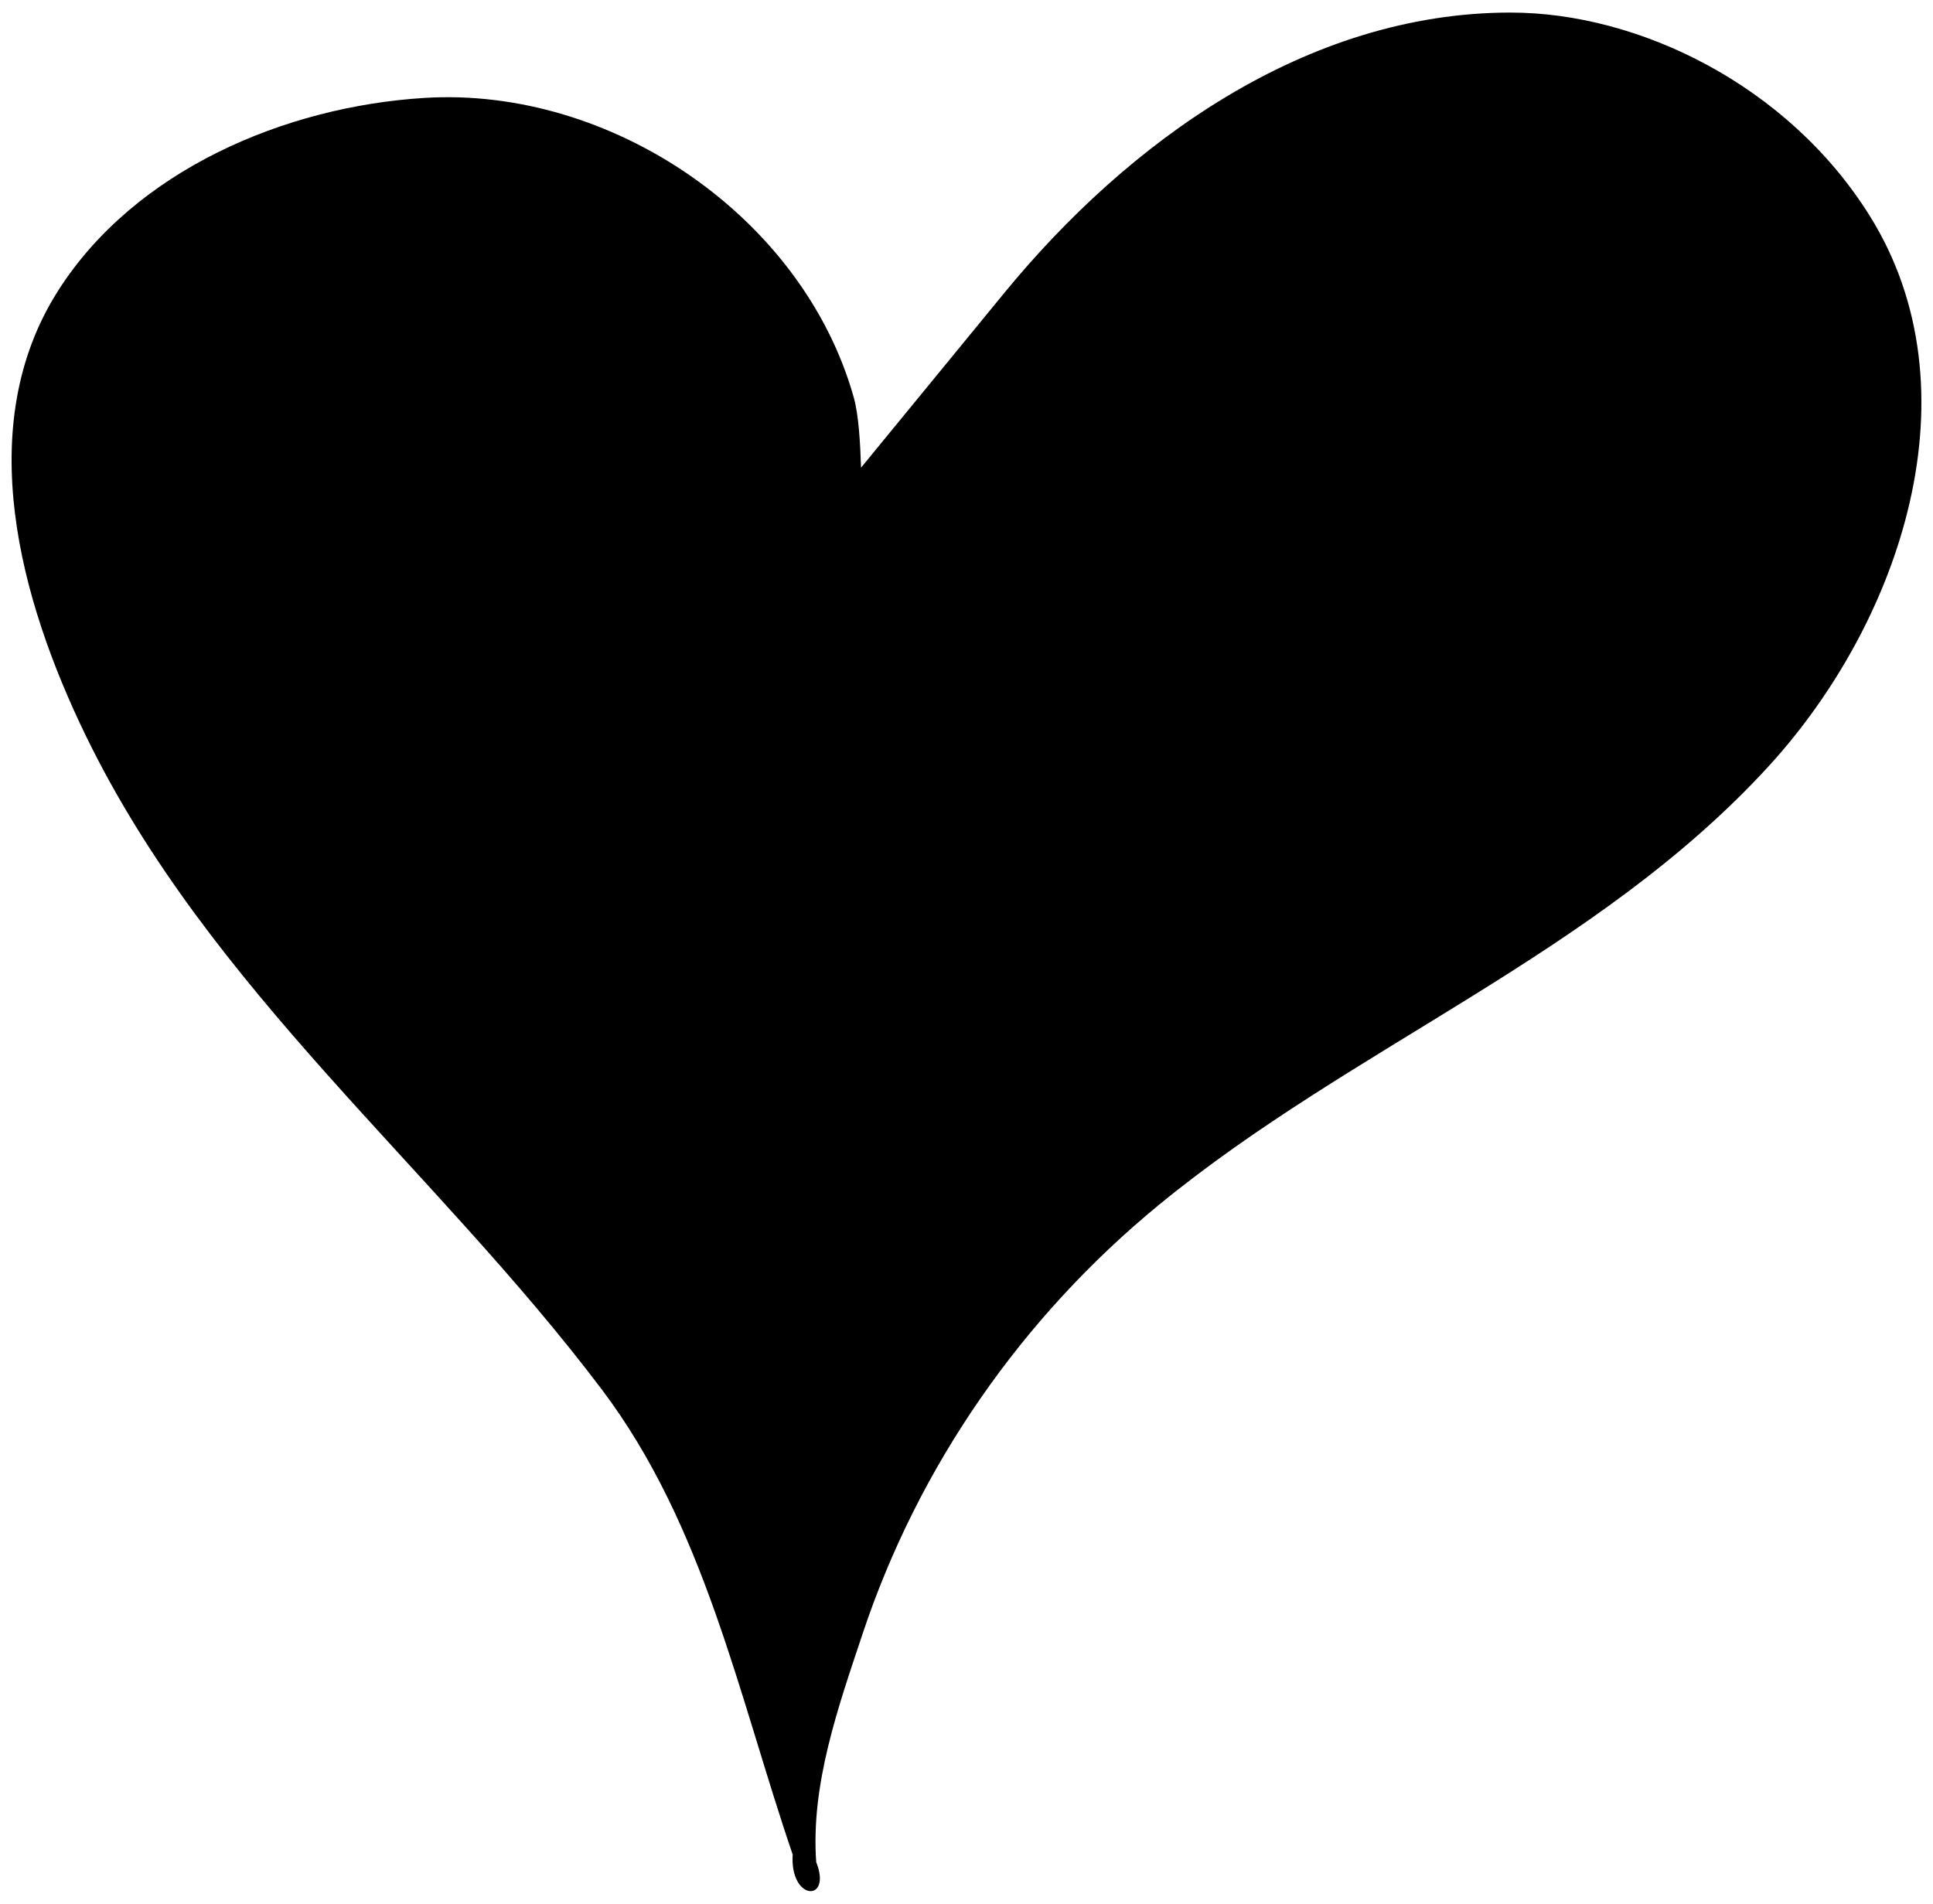
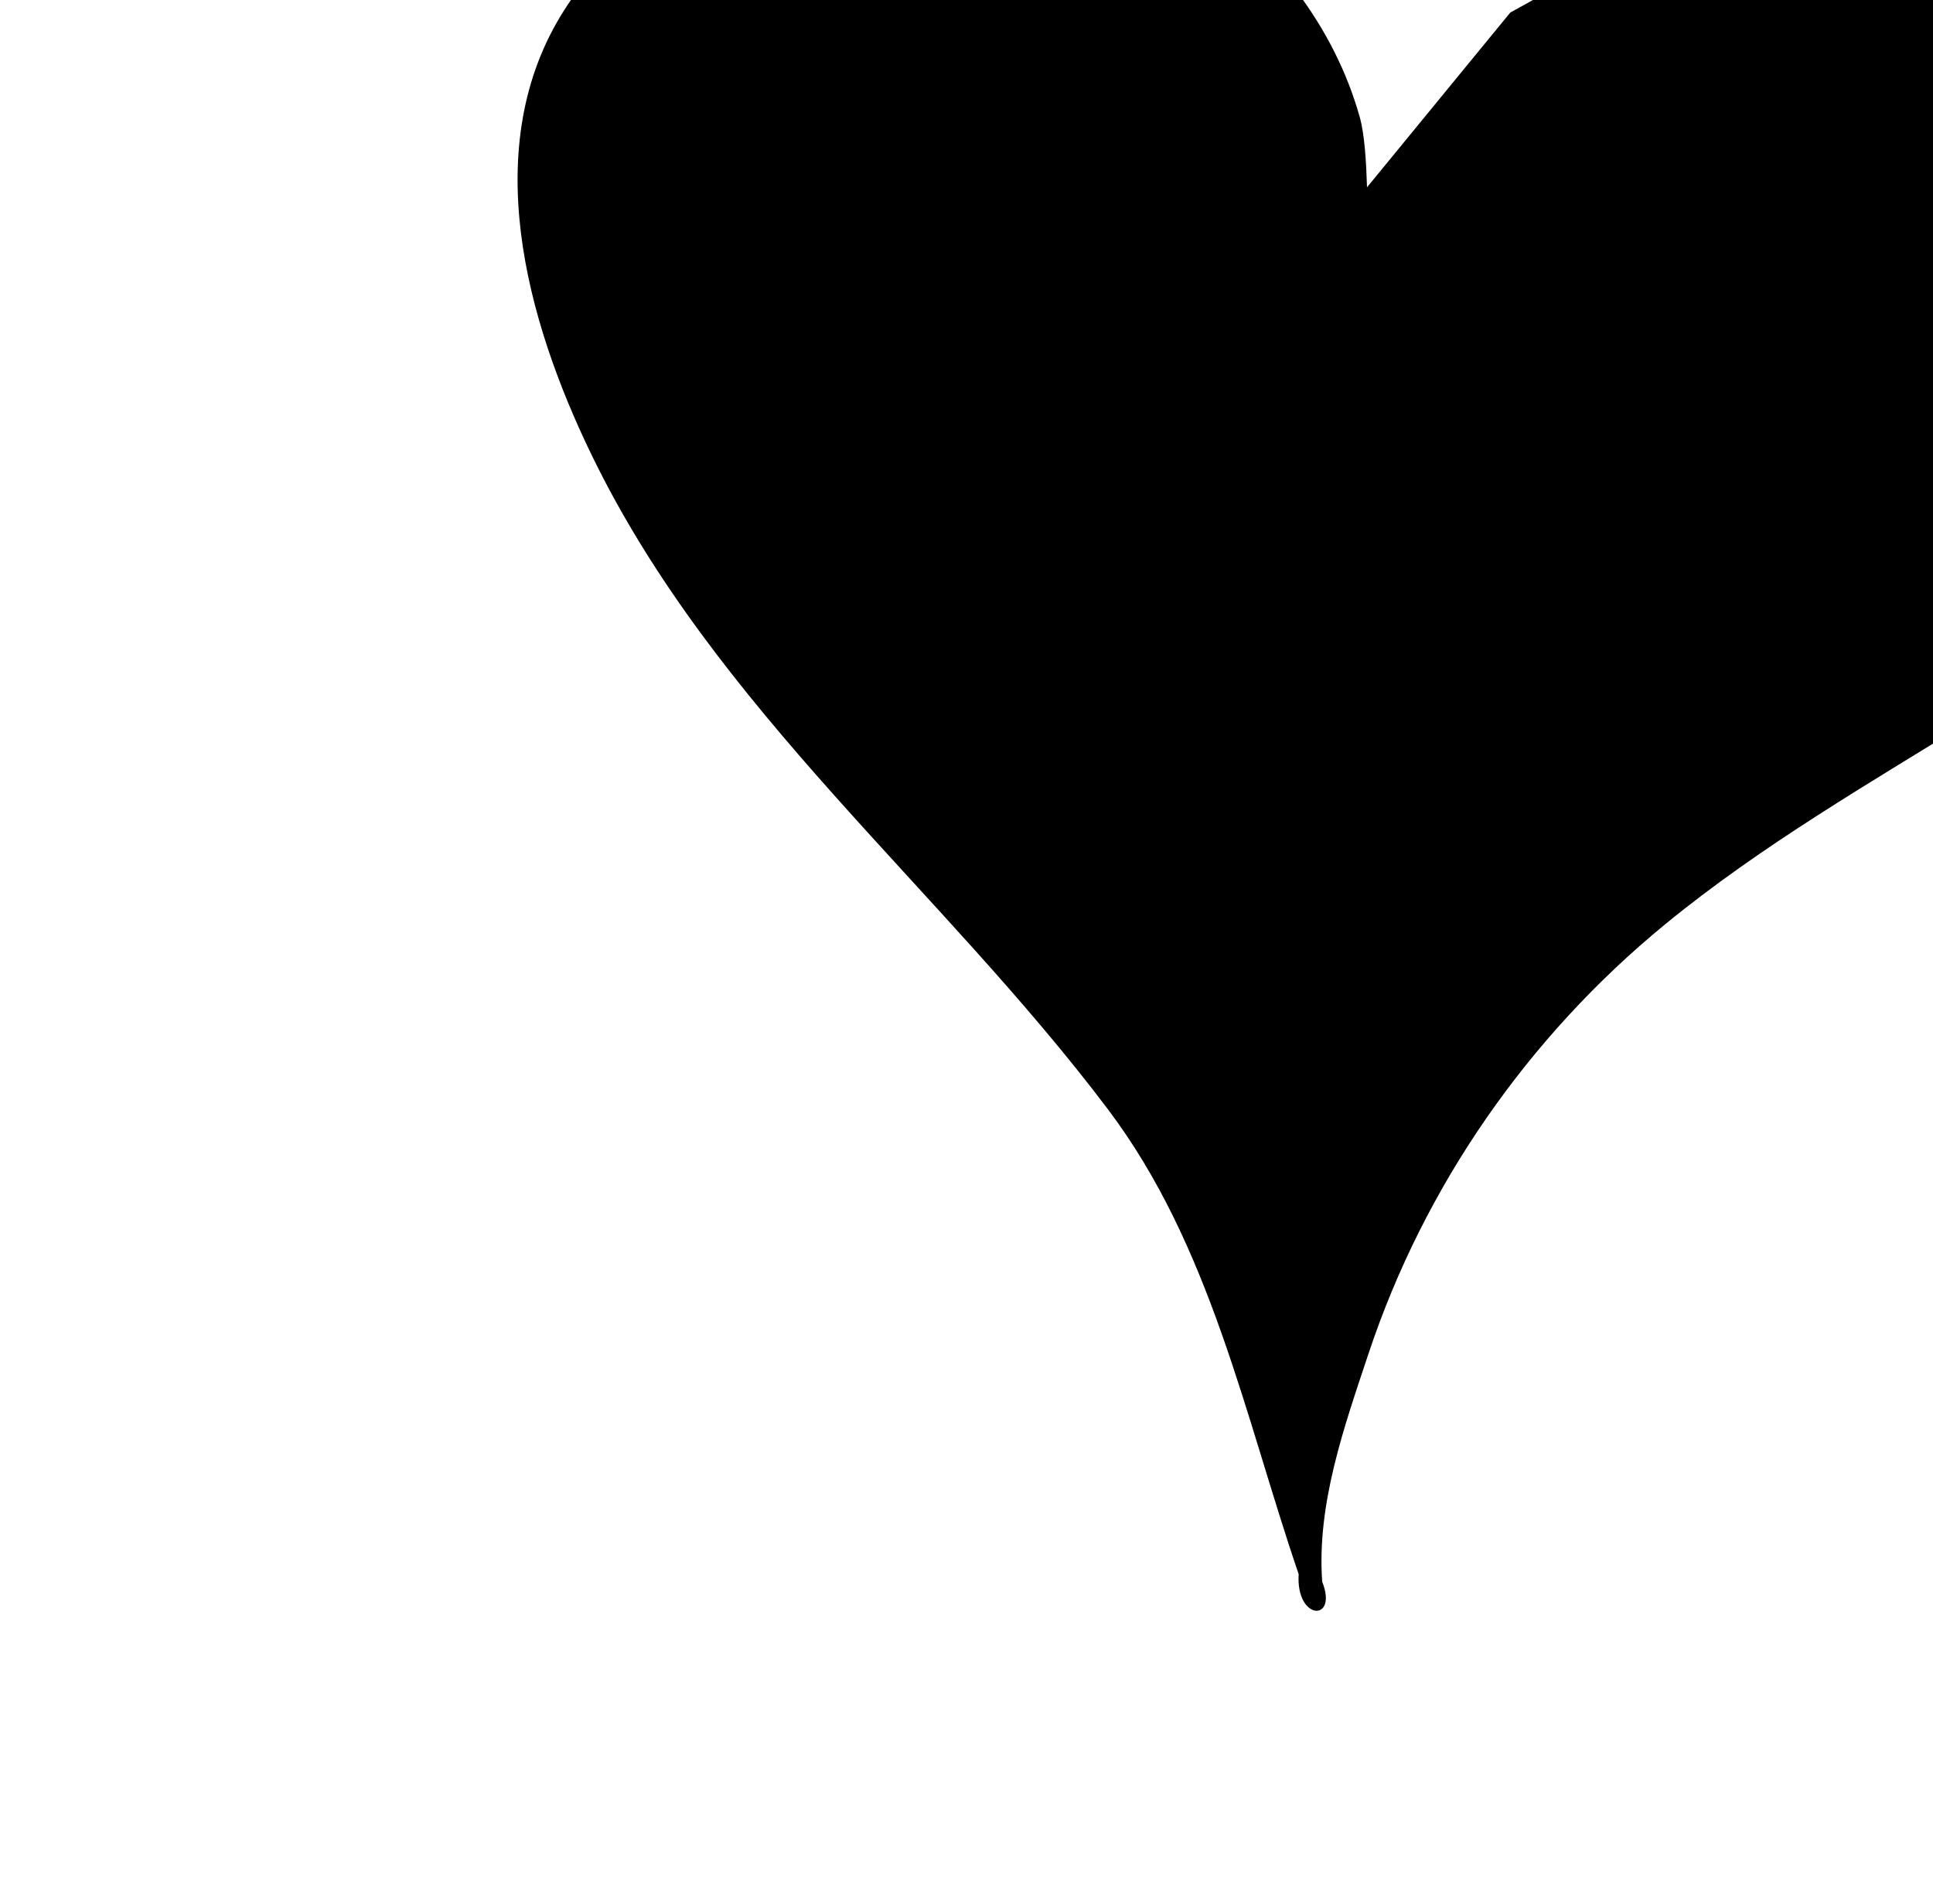
<svg xmlns="http://www.w3.org/2000/svg" viewBox="0 0 534 526">
  <defs>
    <filter id="a" color-interpolation-filters="sRGB">
      <feGaussianBlur result="v555" in="SourceAlpha" stdDeviation="2.3" />
      <feMorphology result="v666" radius="6.6" in="SourceAlpha" />
      <feGaussianBlur in="v666" stdDeviation="8.9" />
      <feColorMatrix result="v777" values="1 0 0 0 0 0 1 0 0 0 0 0 1 0 0 0 0 0 0.3 0" />
      <feComposite in2="v777" result="v888" operator="out" in="v555" />
      <feGaussianBlur result="v999" stdDeviation="1.7" />
      <feDiffuseLighting surfaceScale="10">
        <feDistantLight elevation="45" azimuth="225" />
      </feDiffuseLighting>
      <feBlend mode="multiply" in2="SourceGraphic" />
      <feComposite result="v111" operator="in" in2="SourceAlpha" />
      <feSpecularLighting specularExponent="17.9" surfaceScale="5" in="v999">
        <feDistantLight elevation="45" azimuth="225" />
      </feSpecularLighting>
      <feComposite operator="atop" in2="v111" />
    </filter>
  </defs>
  <g filter="url(#a)">
-     <path d="M417.221 3.47c-56.509.053-105.7 35.891-139.78 77.469l-39.574 48.283c-.22-6.97-.657-14.571-2-19.363-13.99-49.92-67-86.04-118.69-82.8-38.484 2.4-79.87 19.95-101.08 53.2-23.894 37.46-10.563 85.62 7.609 123.02 34.091 70.179 96.408 119.46 142.6 180.72 28.401 37.662 37.761 84.718 52.678 128.44-.824 12.896 10.965 13.298 6.5 2.07-1.532-21.48 6.07-42.802 12.807-63.047 15.416-46.332 44.051-87.495 81.812-118.5 53.661-44.058 121.05-69.379 168.51-121.26 36.683-40.108 57.984-103.94 27.879-152.12-22.572-36.125-63.911-56.144-99.268-56.11z" />
+     <path d="M417.221 3.47l-39.574 48.283c-.22-6.97-.657-14.571-2-19.363-13.99-49.92-67-86.04-118.69-82.8-38.484 2.4-79.87 19.95-101.08 53.2-23.894 37.46-10.563 85.62 7.609 123.02 34.091 70.179 96.408 119.46 142.6 180.72 28.401 37.662 37.761 84.718 52.678 128.44-.824 12.896 10.965 13.298 6.5 2.07-1.532-21.48 6.07-42.802 12.807-63.047 15.416-46.332 44.051-87.495 81.812-118.5 53.661-44.058 121.05-69.379 168.51-121.26 36.683-40.108 57.984-103.94 27.879-152.12-22.572-36.125-63.911-56.144-99.268-56.11z" />
  </g>
</svg>